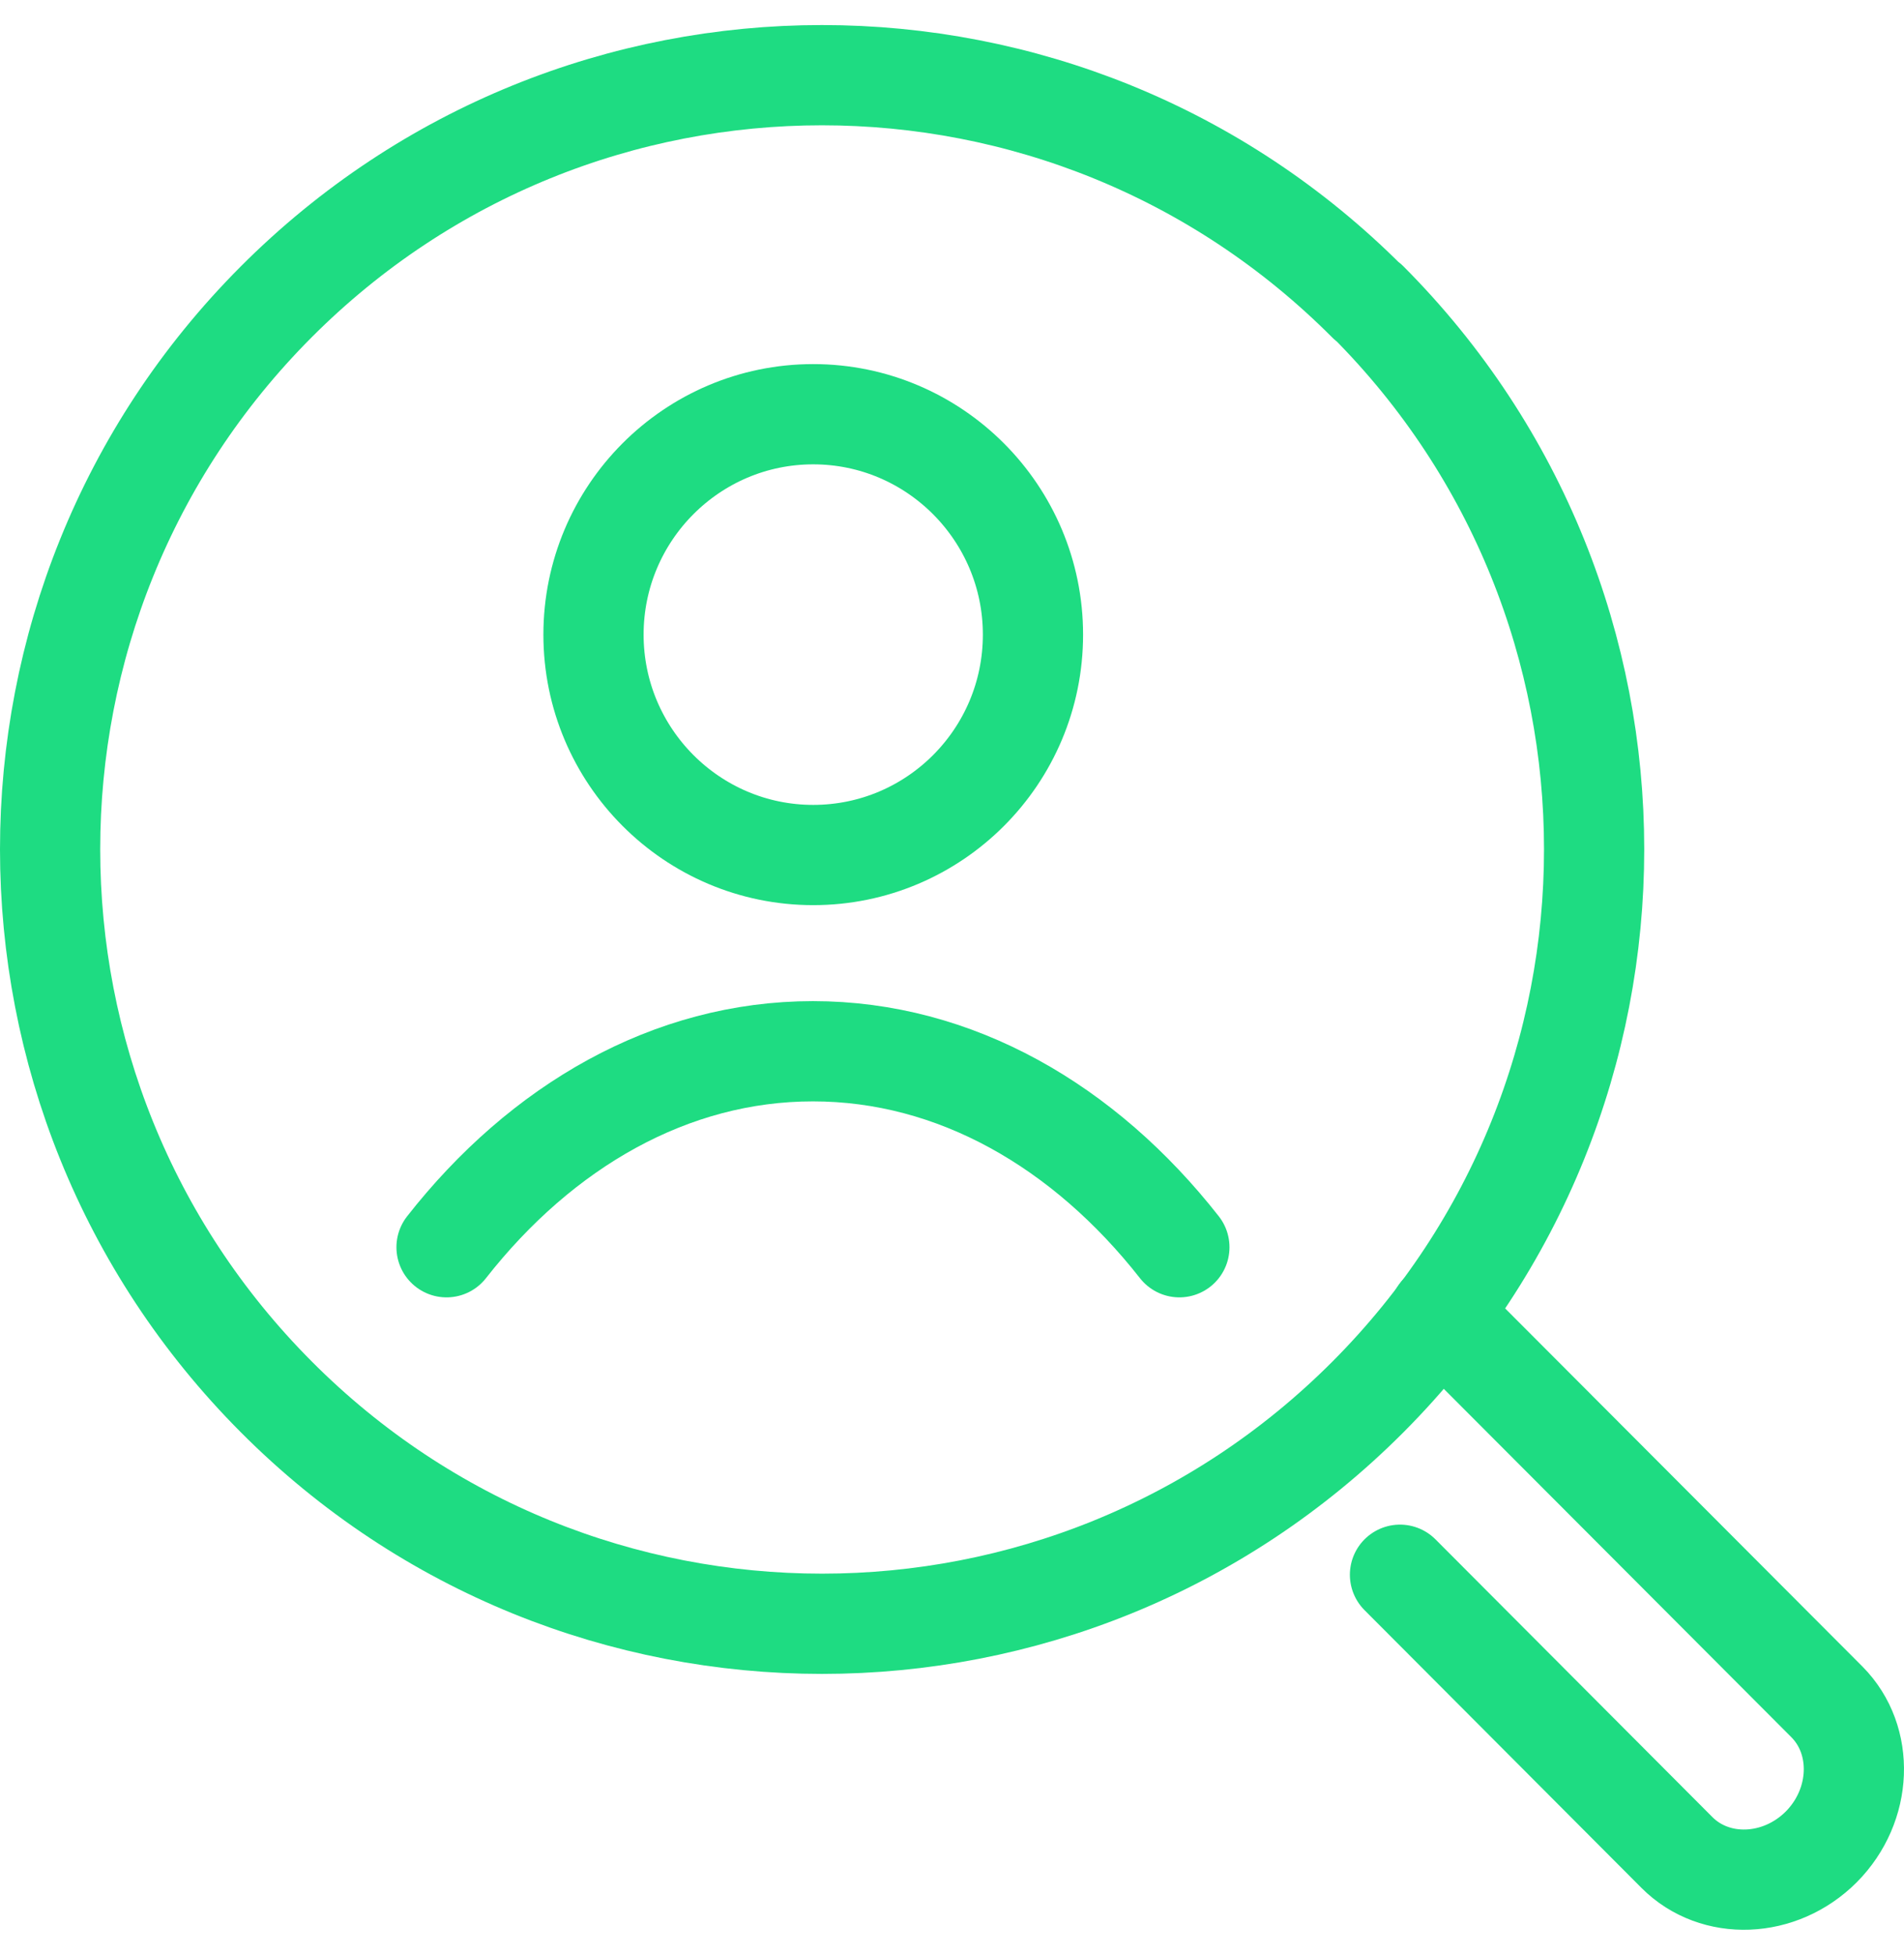
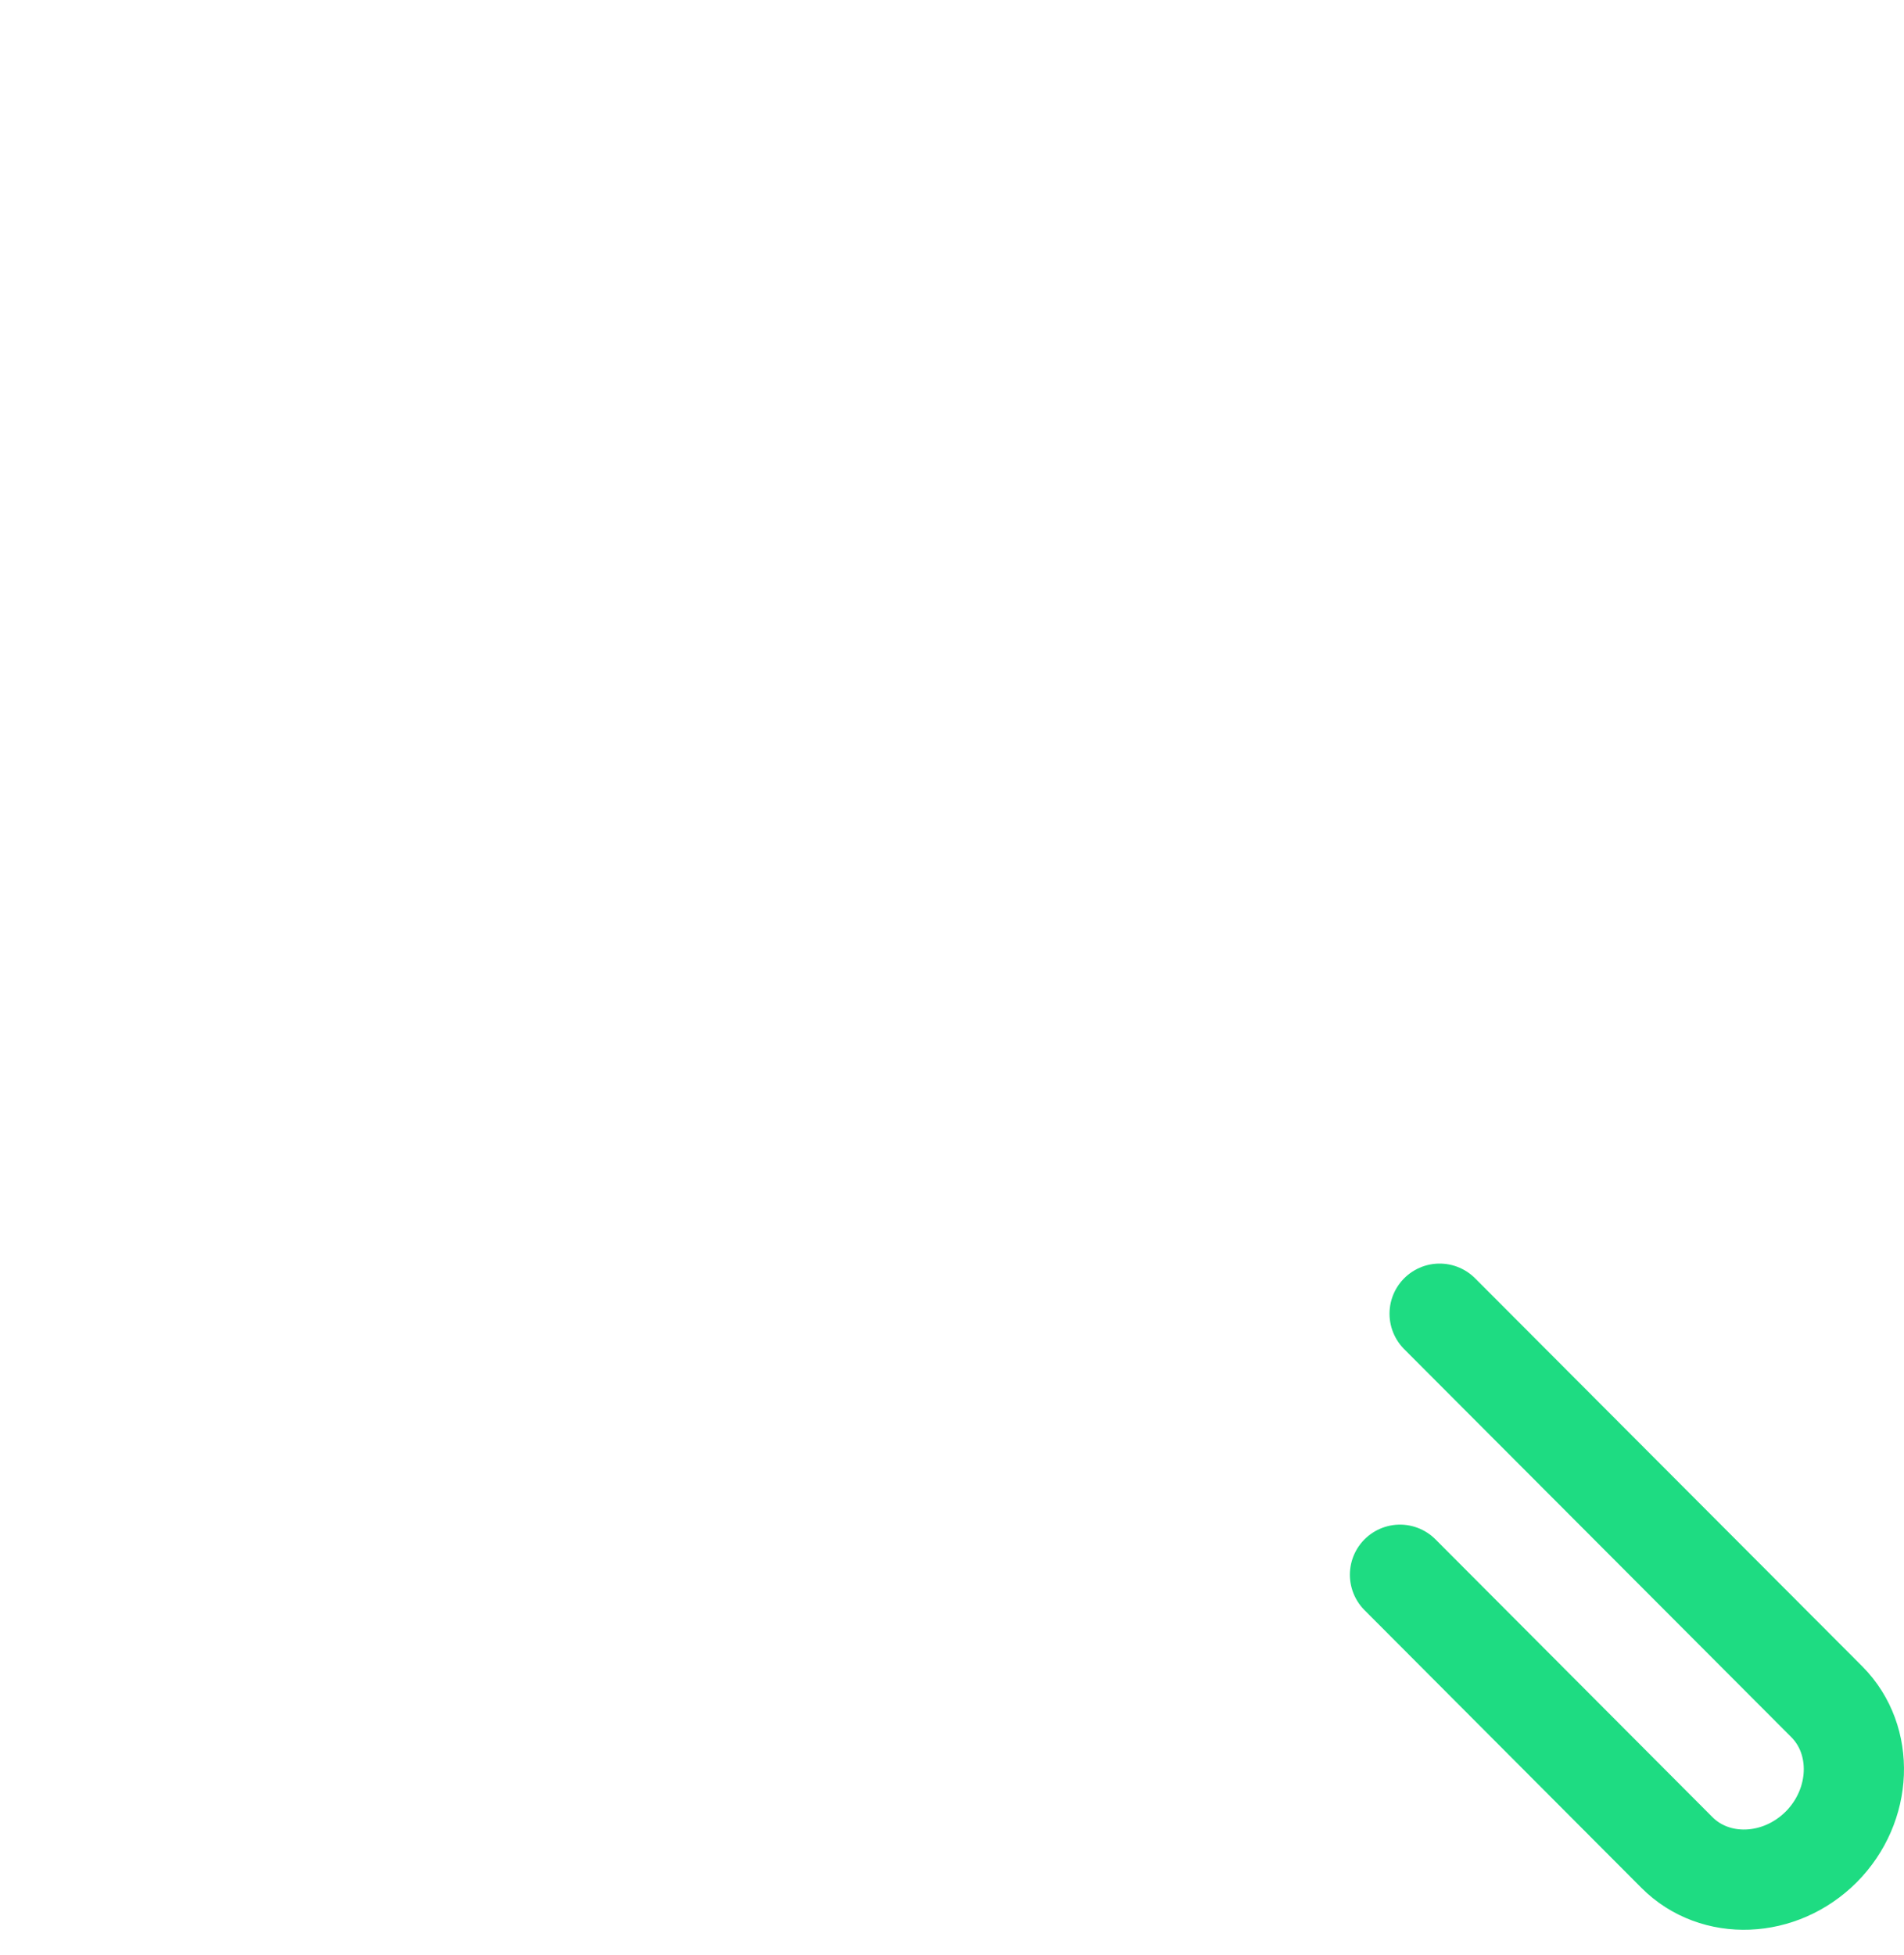
<svg xmlns="http://www.w3.org/2000/svg" width="38" height="39" viewBox="0 0 38 39" fill="none">
-   <path d="M27.302 6.02C33.32 12.055 33.32 21.834 27.302 27.869C21.283 33.904 11.528 33.904 5.515 27.869C-0.504 21.834 -0.504 12.055 5.509 6.026C11.528 -0.009 21.283 -0.009 27.296 6.026L27.302 6.02Z" stroke="#1EDC82" stroke-width="2" stroke-linecap="round" stroke-linejoin="round" />
  <path d="M28.732 26.209L36.463 33.955C37.221 34.72 37.17 36.018 36.35 36.845C35.525 37.672 34.231 37.723 33.468 36.958L27.941 31.417" stroke="#1EDC82" stroke-width="2" stroke-linecap="round" stroke-linejoin="round" />
-   <path d="M8.912 24.883C10.81 22.463 13.387 20.973 16.225 20.973C19.062 20.973 21.639 22.463 23.538 24.883M20.616 12.661C20.616 15.092 18.649 17.058 16.23 17.058C13.811 17.058 11.845 15.086 11.845 12.661C11.845 10.236 13.811 8.264 16.23 8.264C18.649 8.264 20.616 10.236 20.616 12.661Z" stroke="#1EDC82" stroke-width="2" stroke-linecap="round" stroke-linejoin="round" />
</svg>